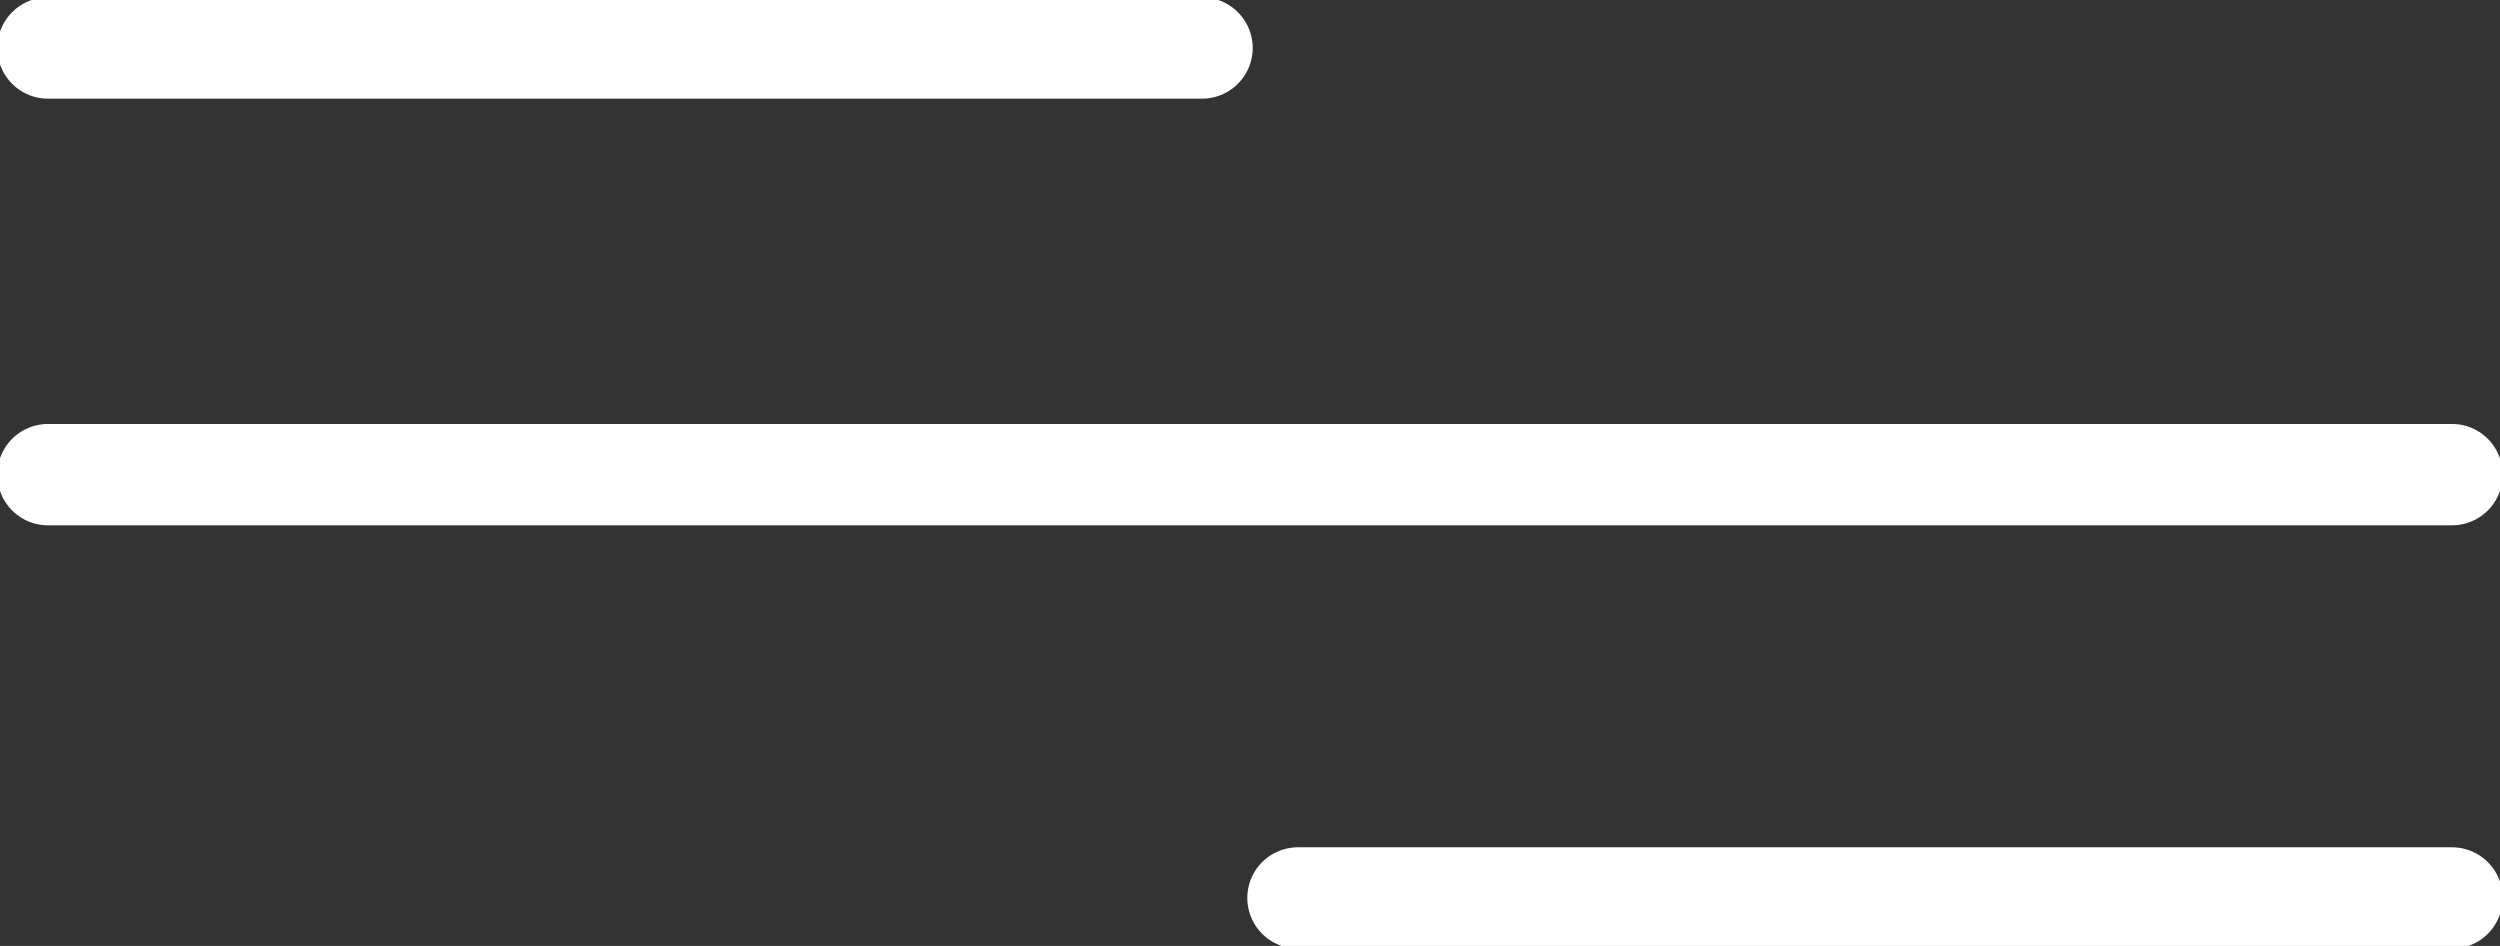
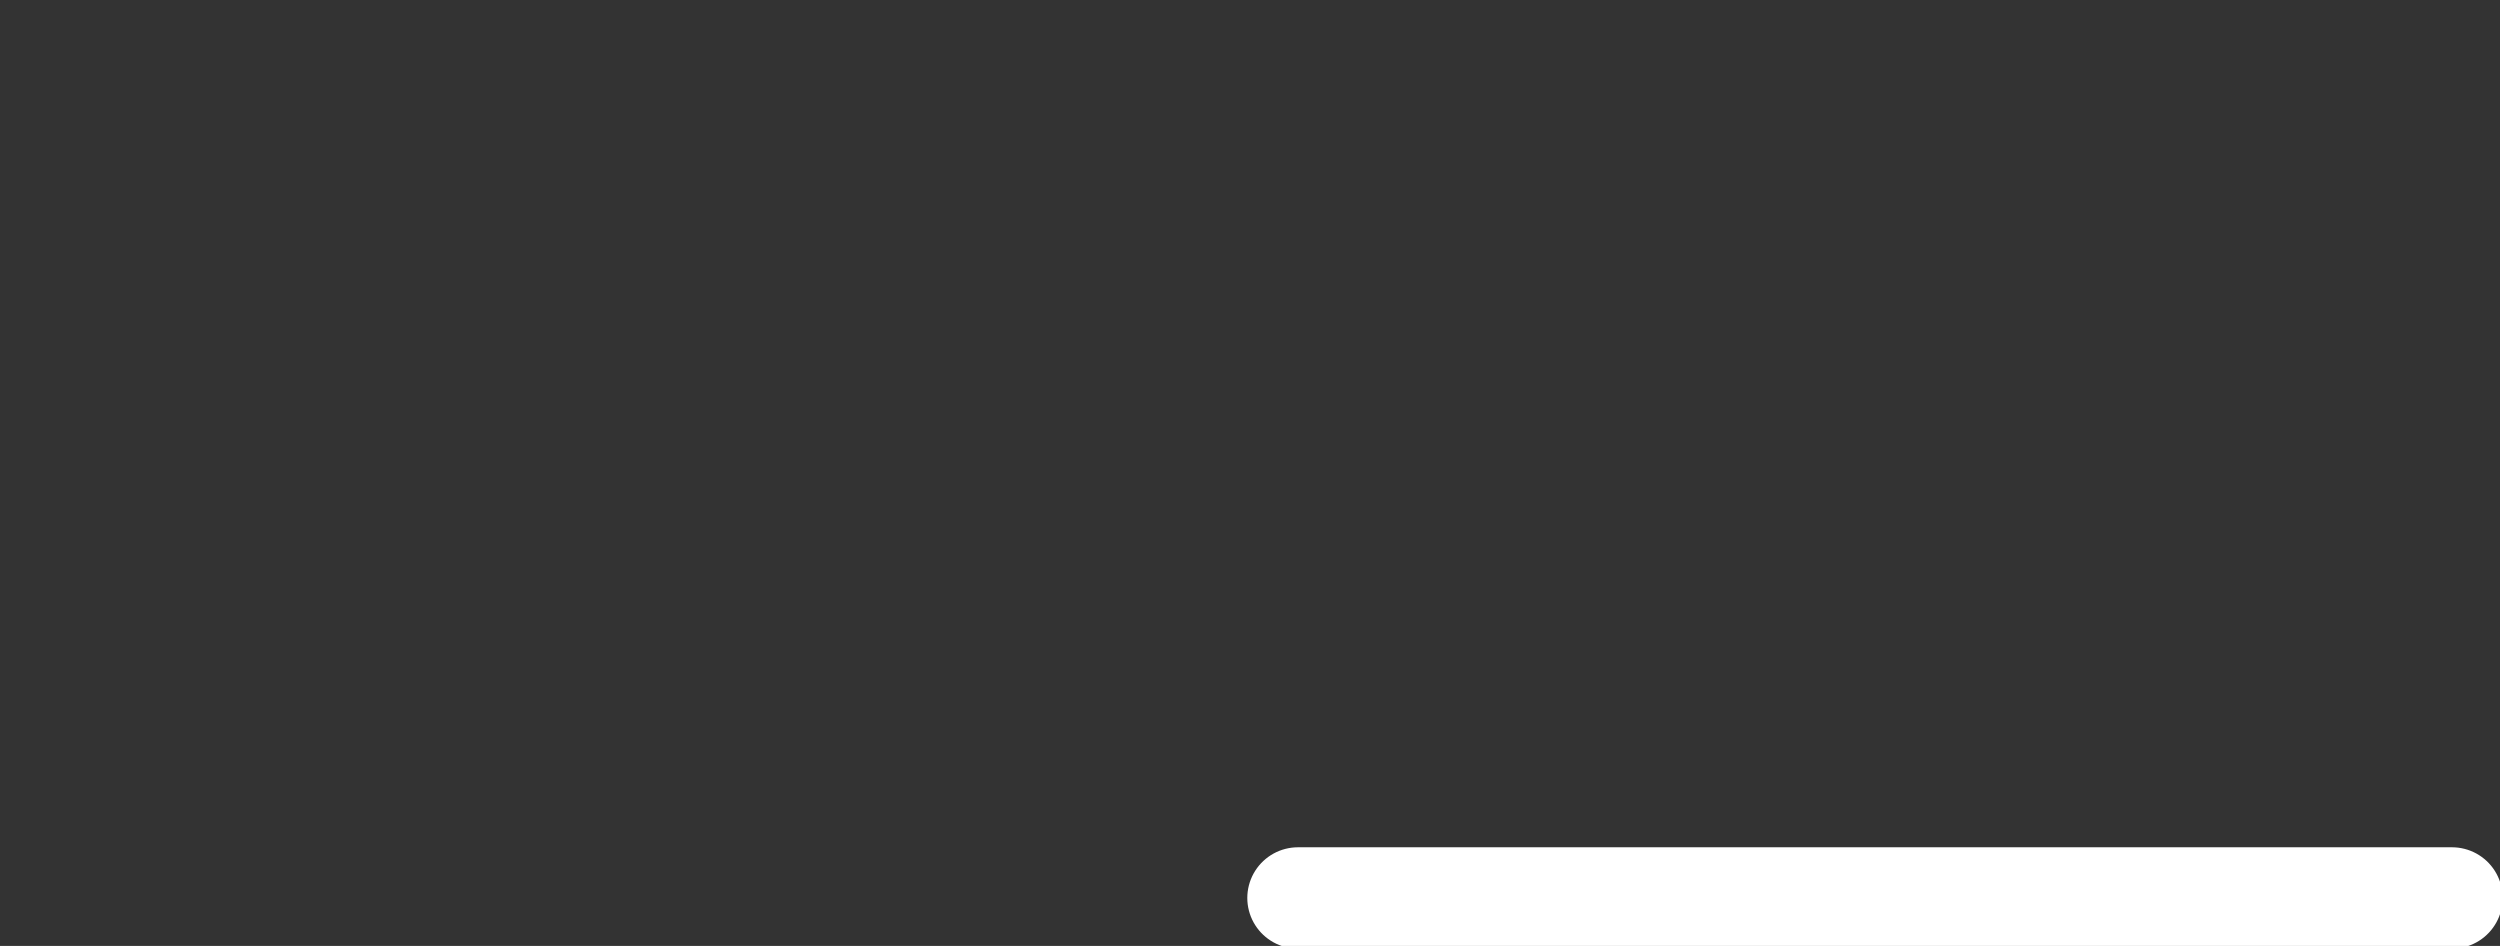
<svg xmlns="http://www.w3.org/2000/svg" width="148" height="56" viewBox="0 0 148 56" fill="none">
  <rect x="0" y="0" width="148" height="56" fill="#333333" stroke="none" />
  <g clip-path="url(#clip0_172_8)">
-     <path d="M71.159 2.841L2.84 2.841" stroke="white" stroke-width="6" stroke-linecap="round" />
-     <path d="M2.84 28.099H145.158" stroke="white" stroke-width="6" stroke-linecap="round" />
    <path d="M76.84 53.159H145.158" stroke="white" stroke-width="6" stroke-linecap="round" />
  </g>
  <defs>
    <clipPath id="clip0_172_8">
      <rect width="148" height="56" fill="white" />
    </clipPath>
  </defs>
</svg>